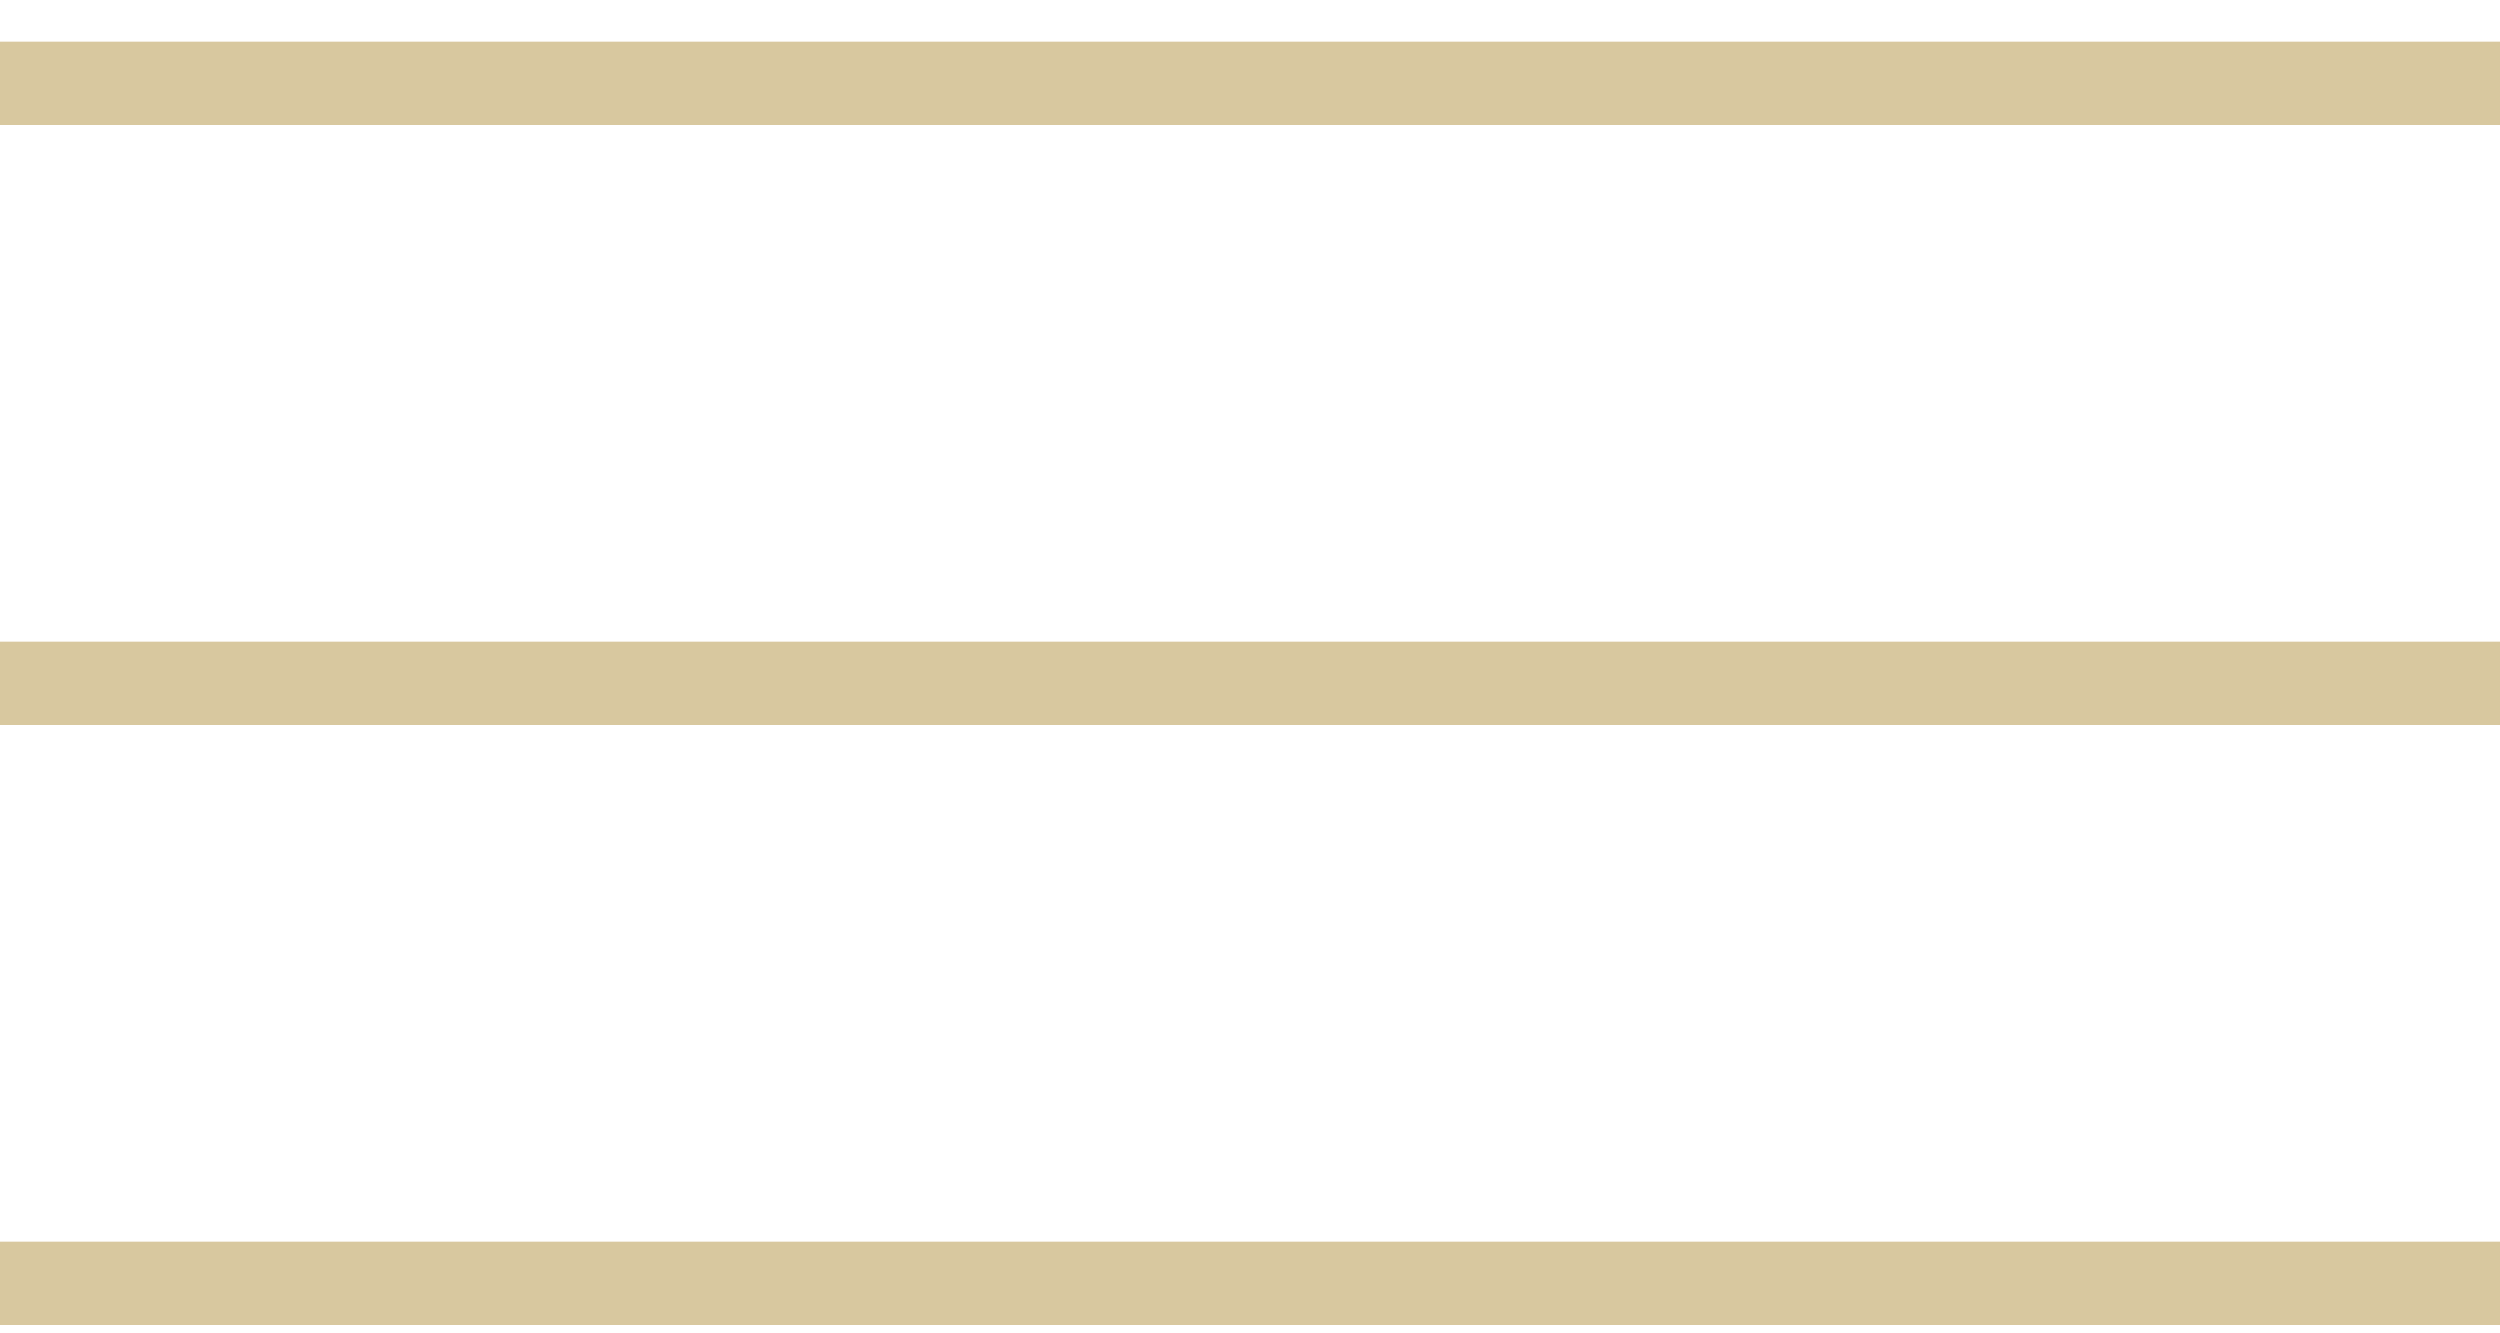
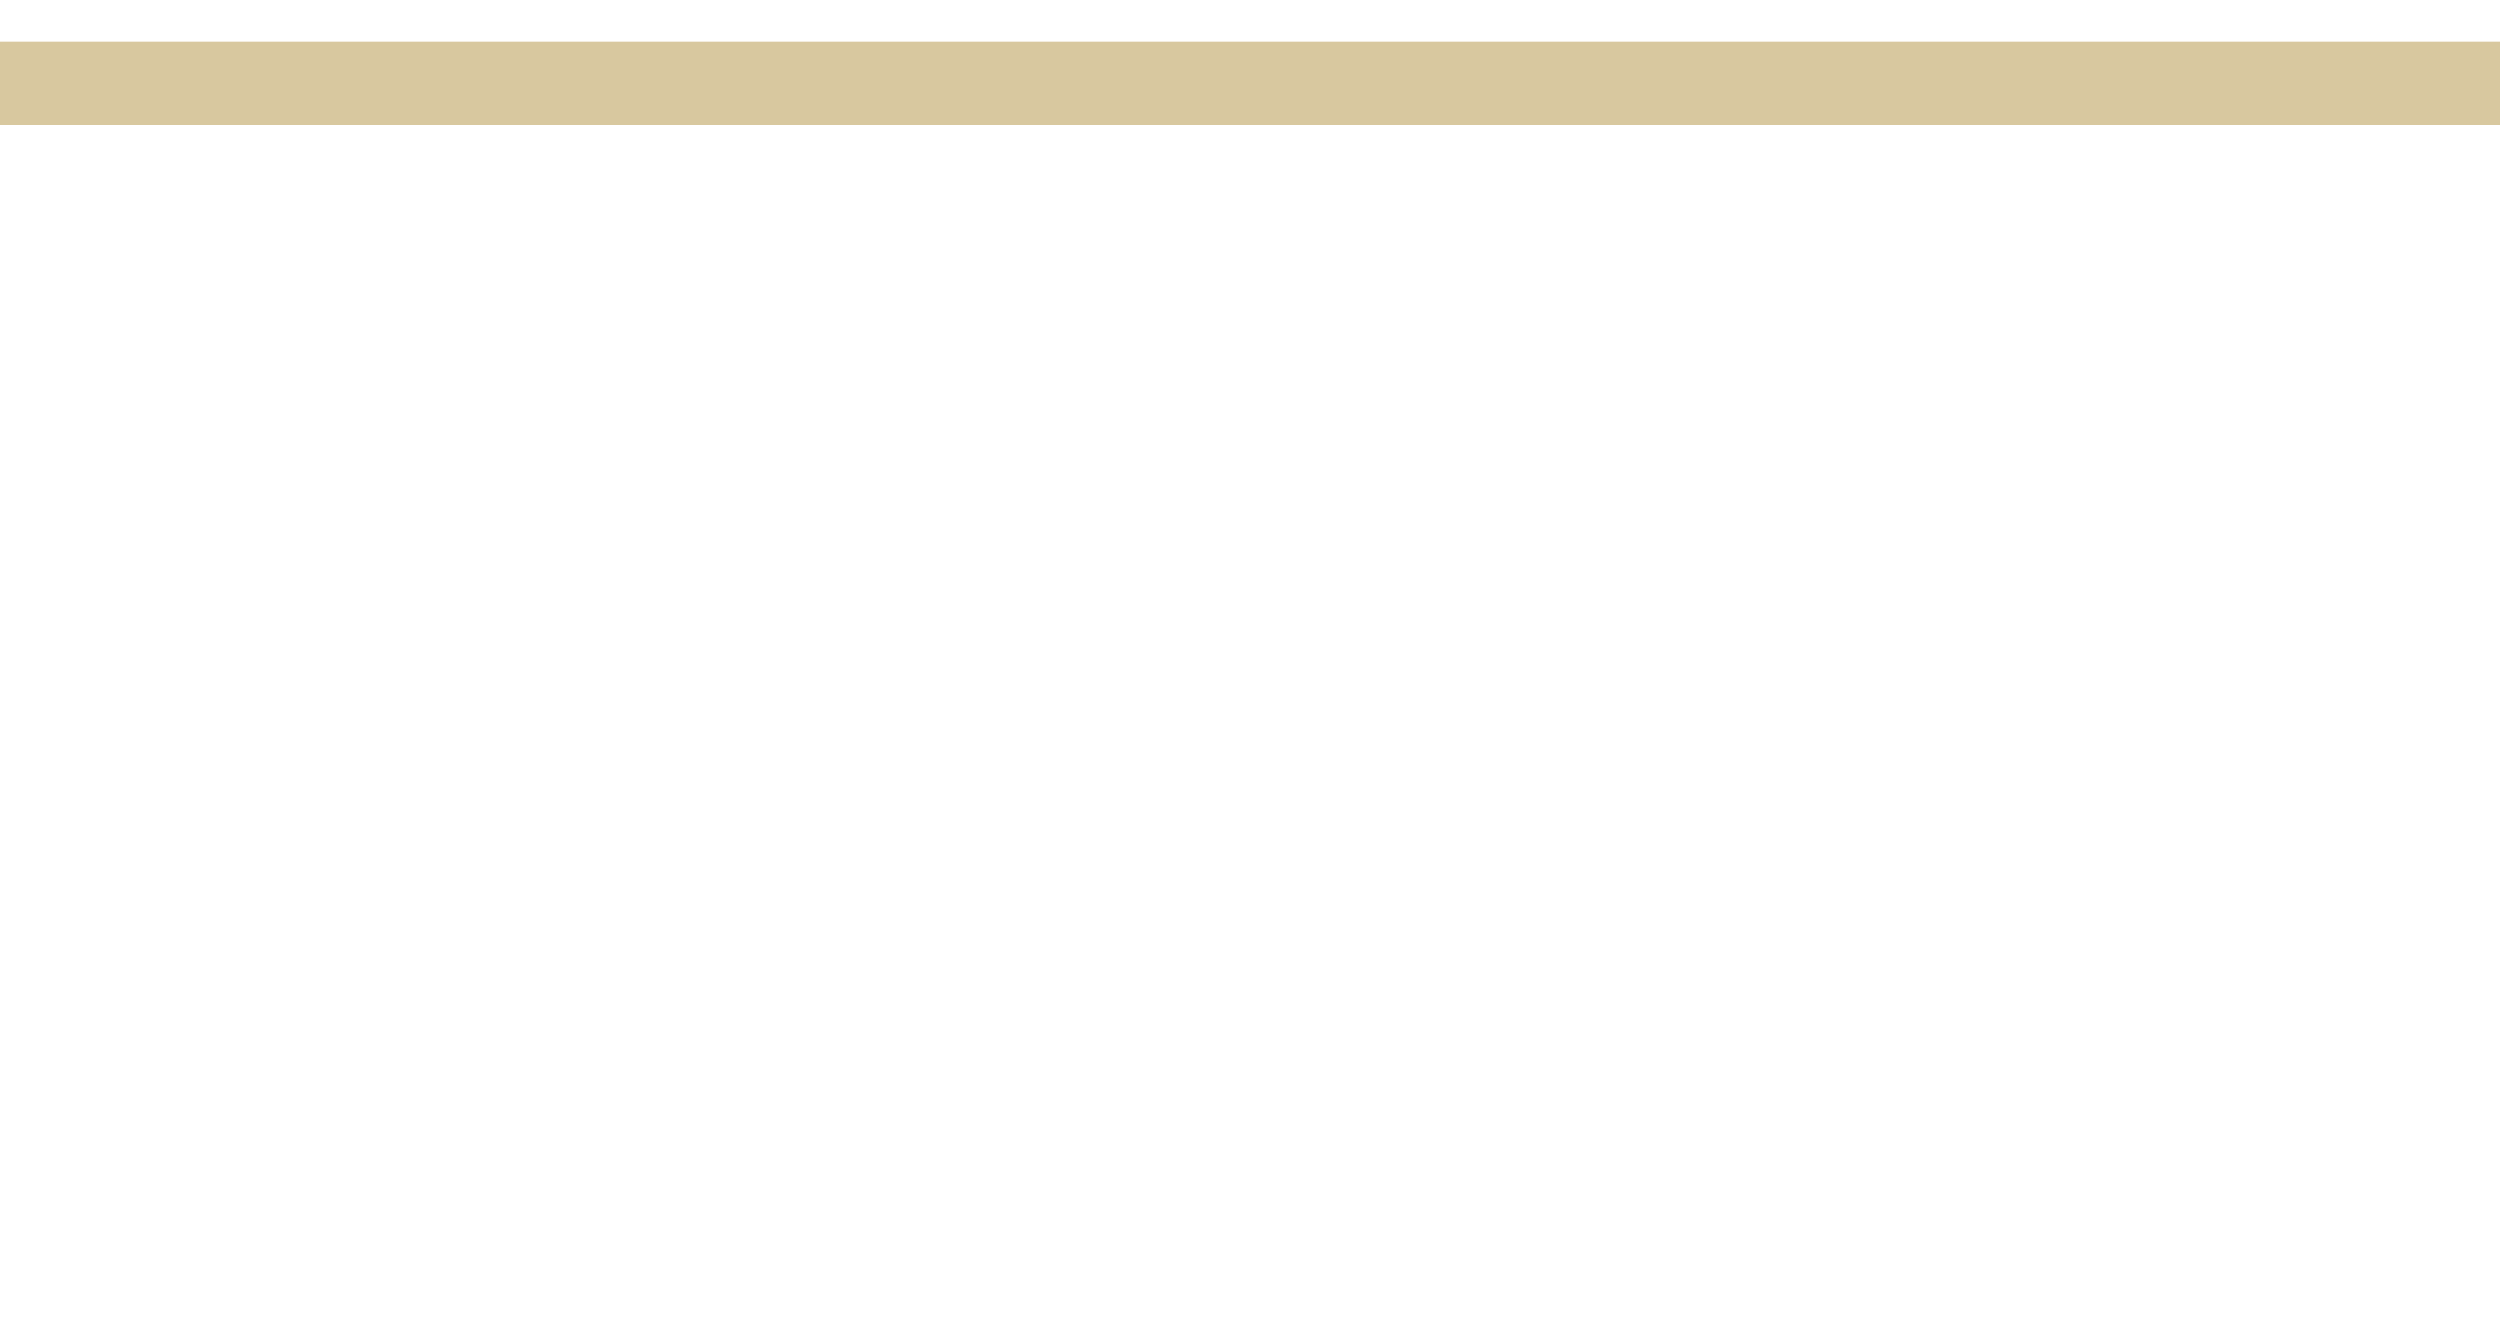
<svg xmlns="http://www.w3.org/2000/svg" width="30" height="16" viewBox="0 0 30 16" fill="none">
  <path d="M0 1H30" stroke="#D8C89F" />
-   <path d="M0 8.2H30" stroke="#D8C89F" />
-   <path d="M0 15.4H30" stroke="#D8C89F" />
</svg>